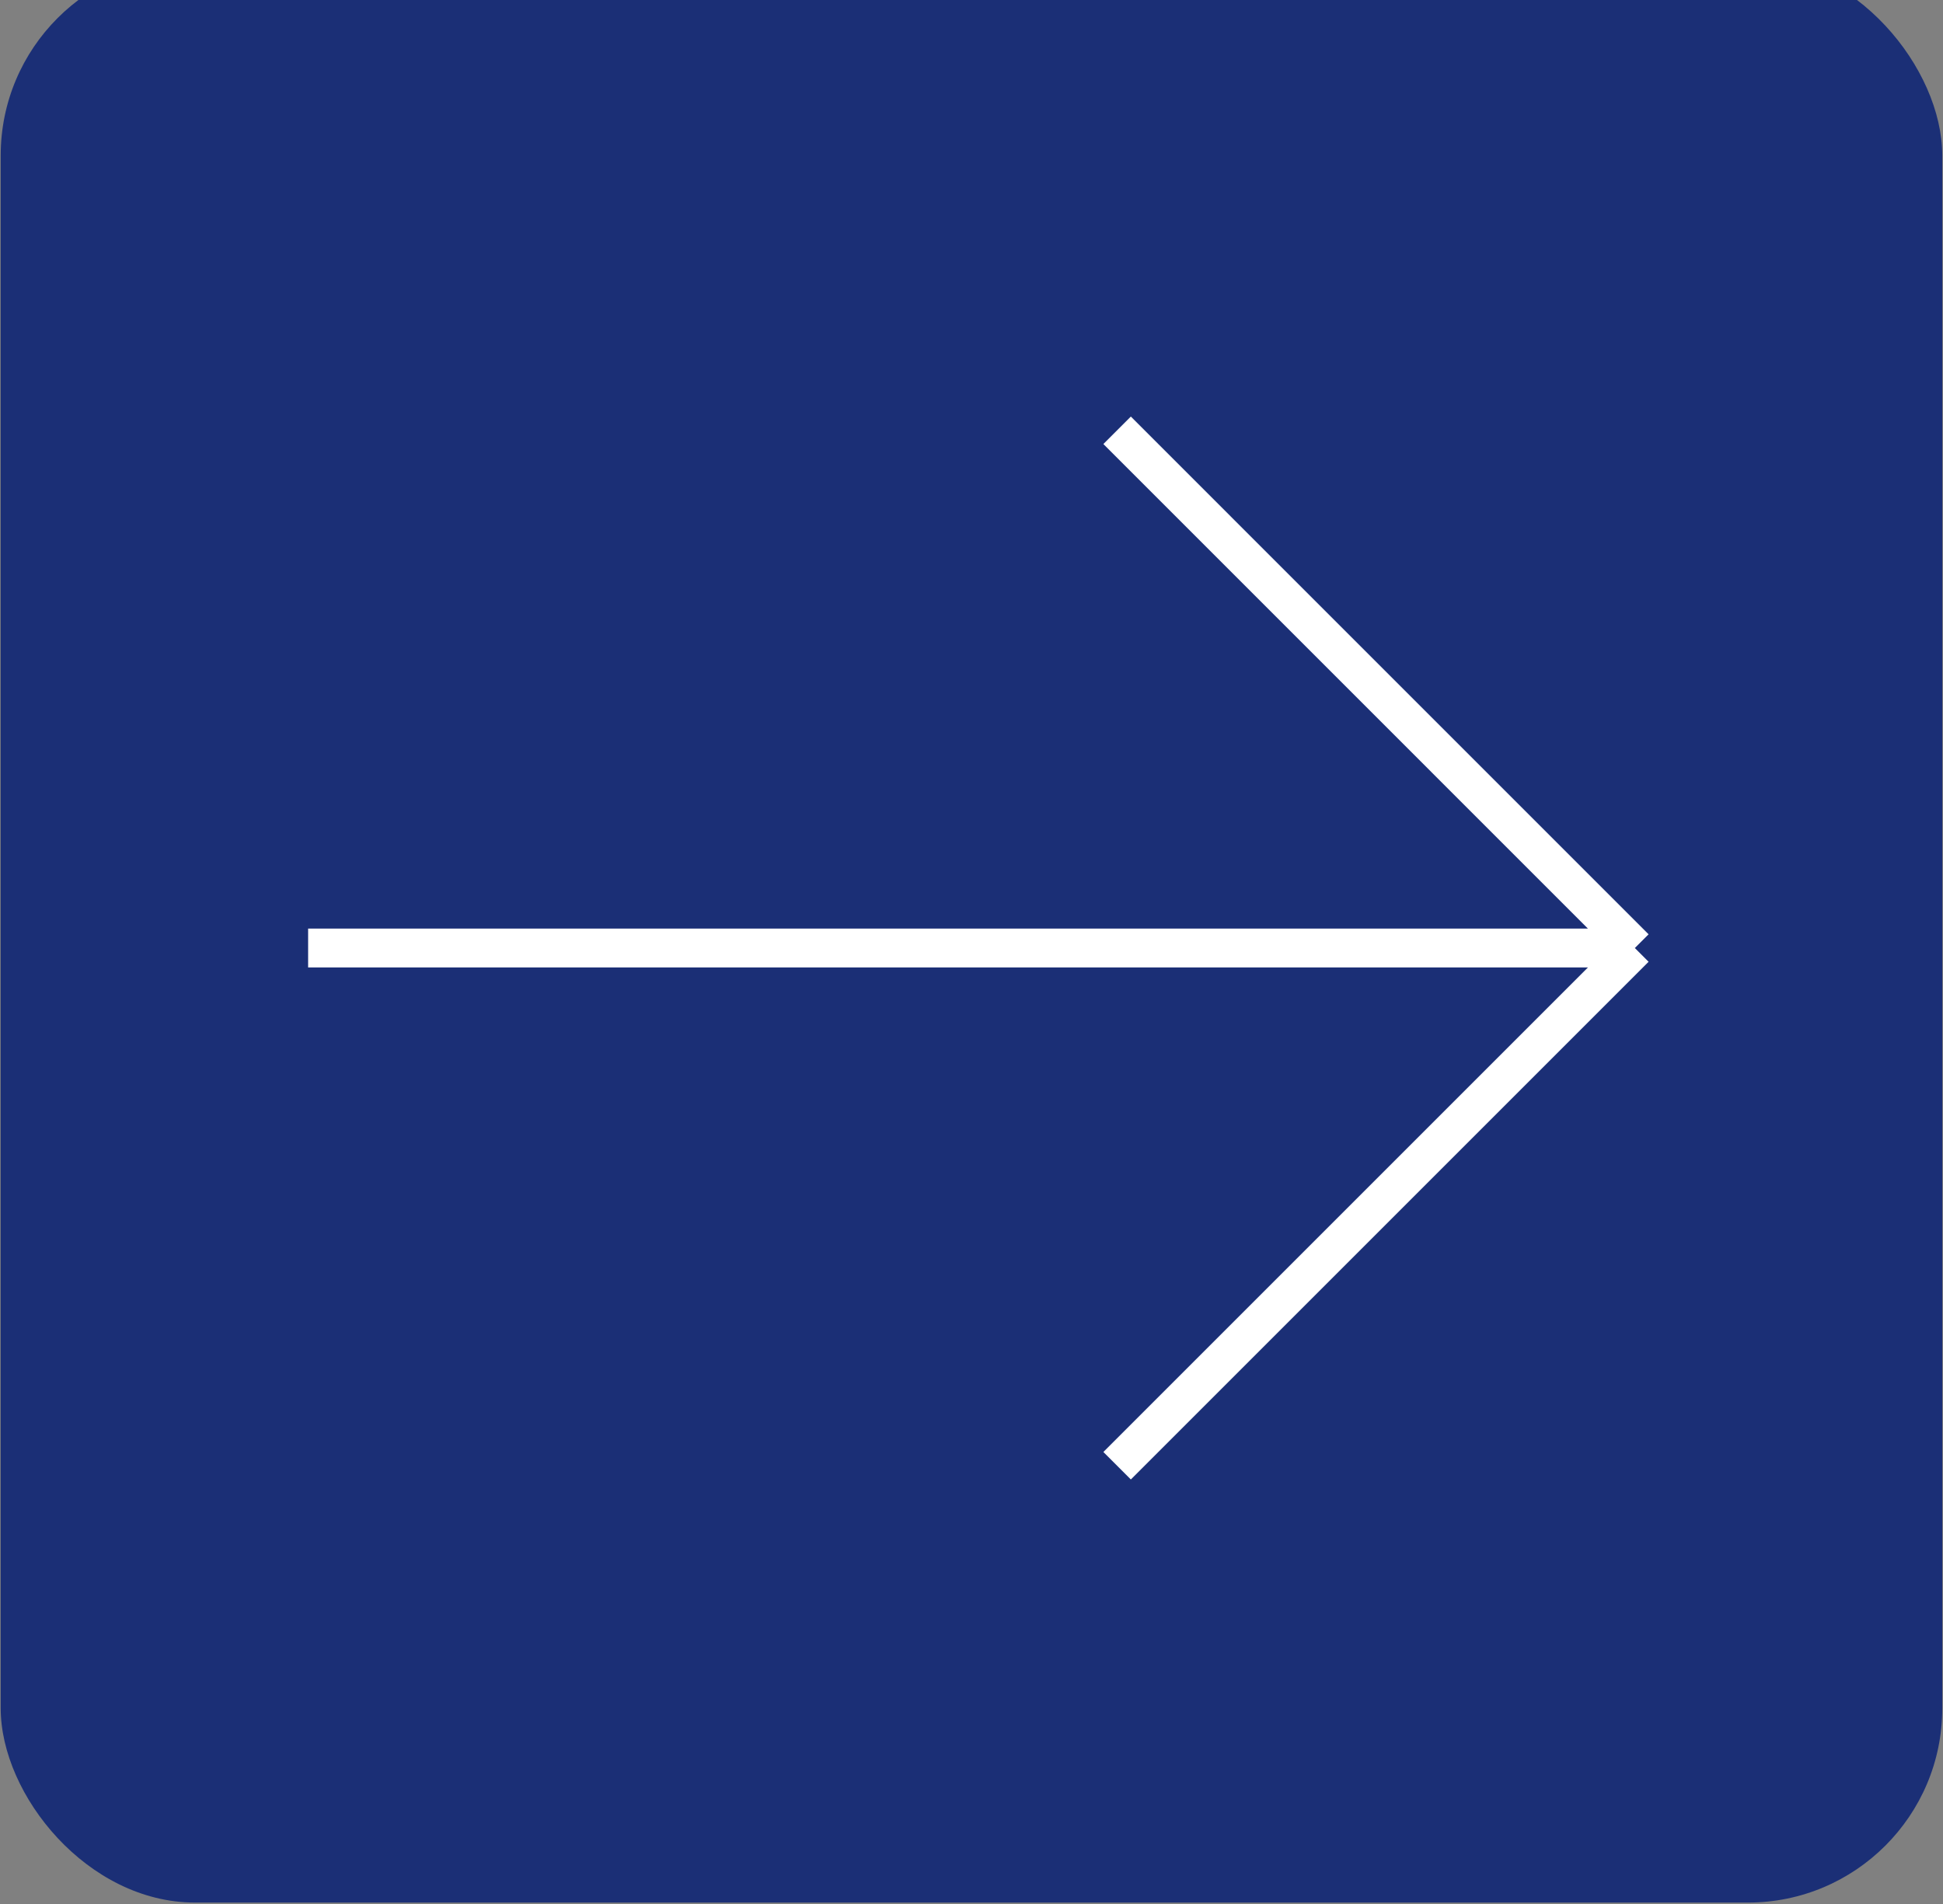
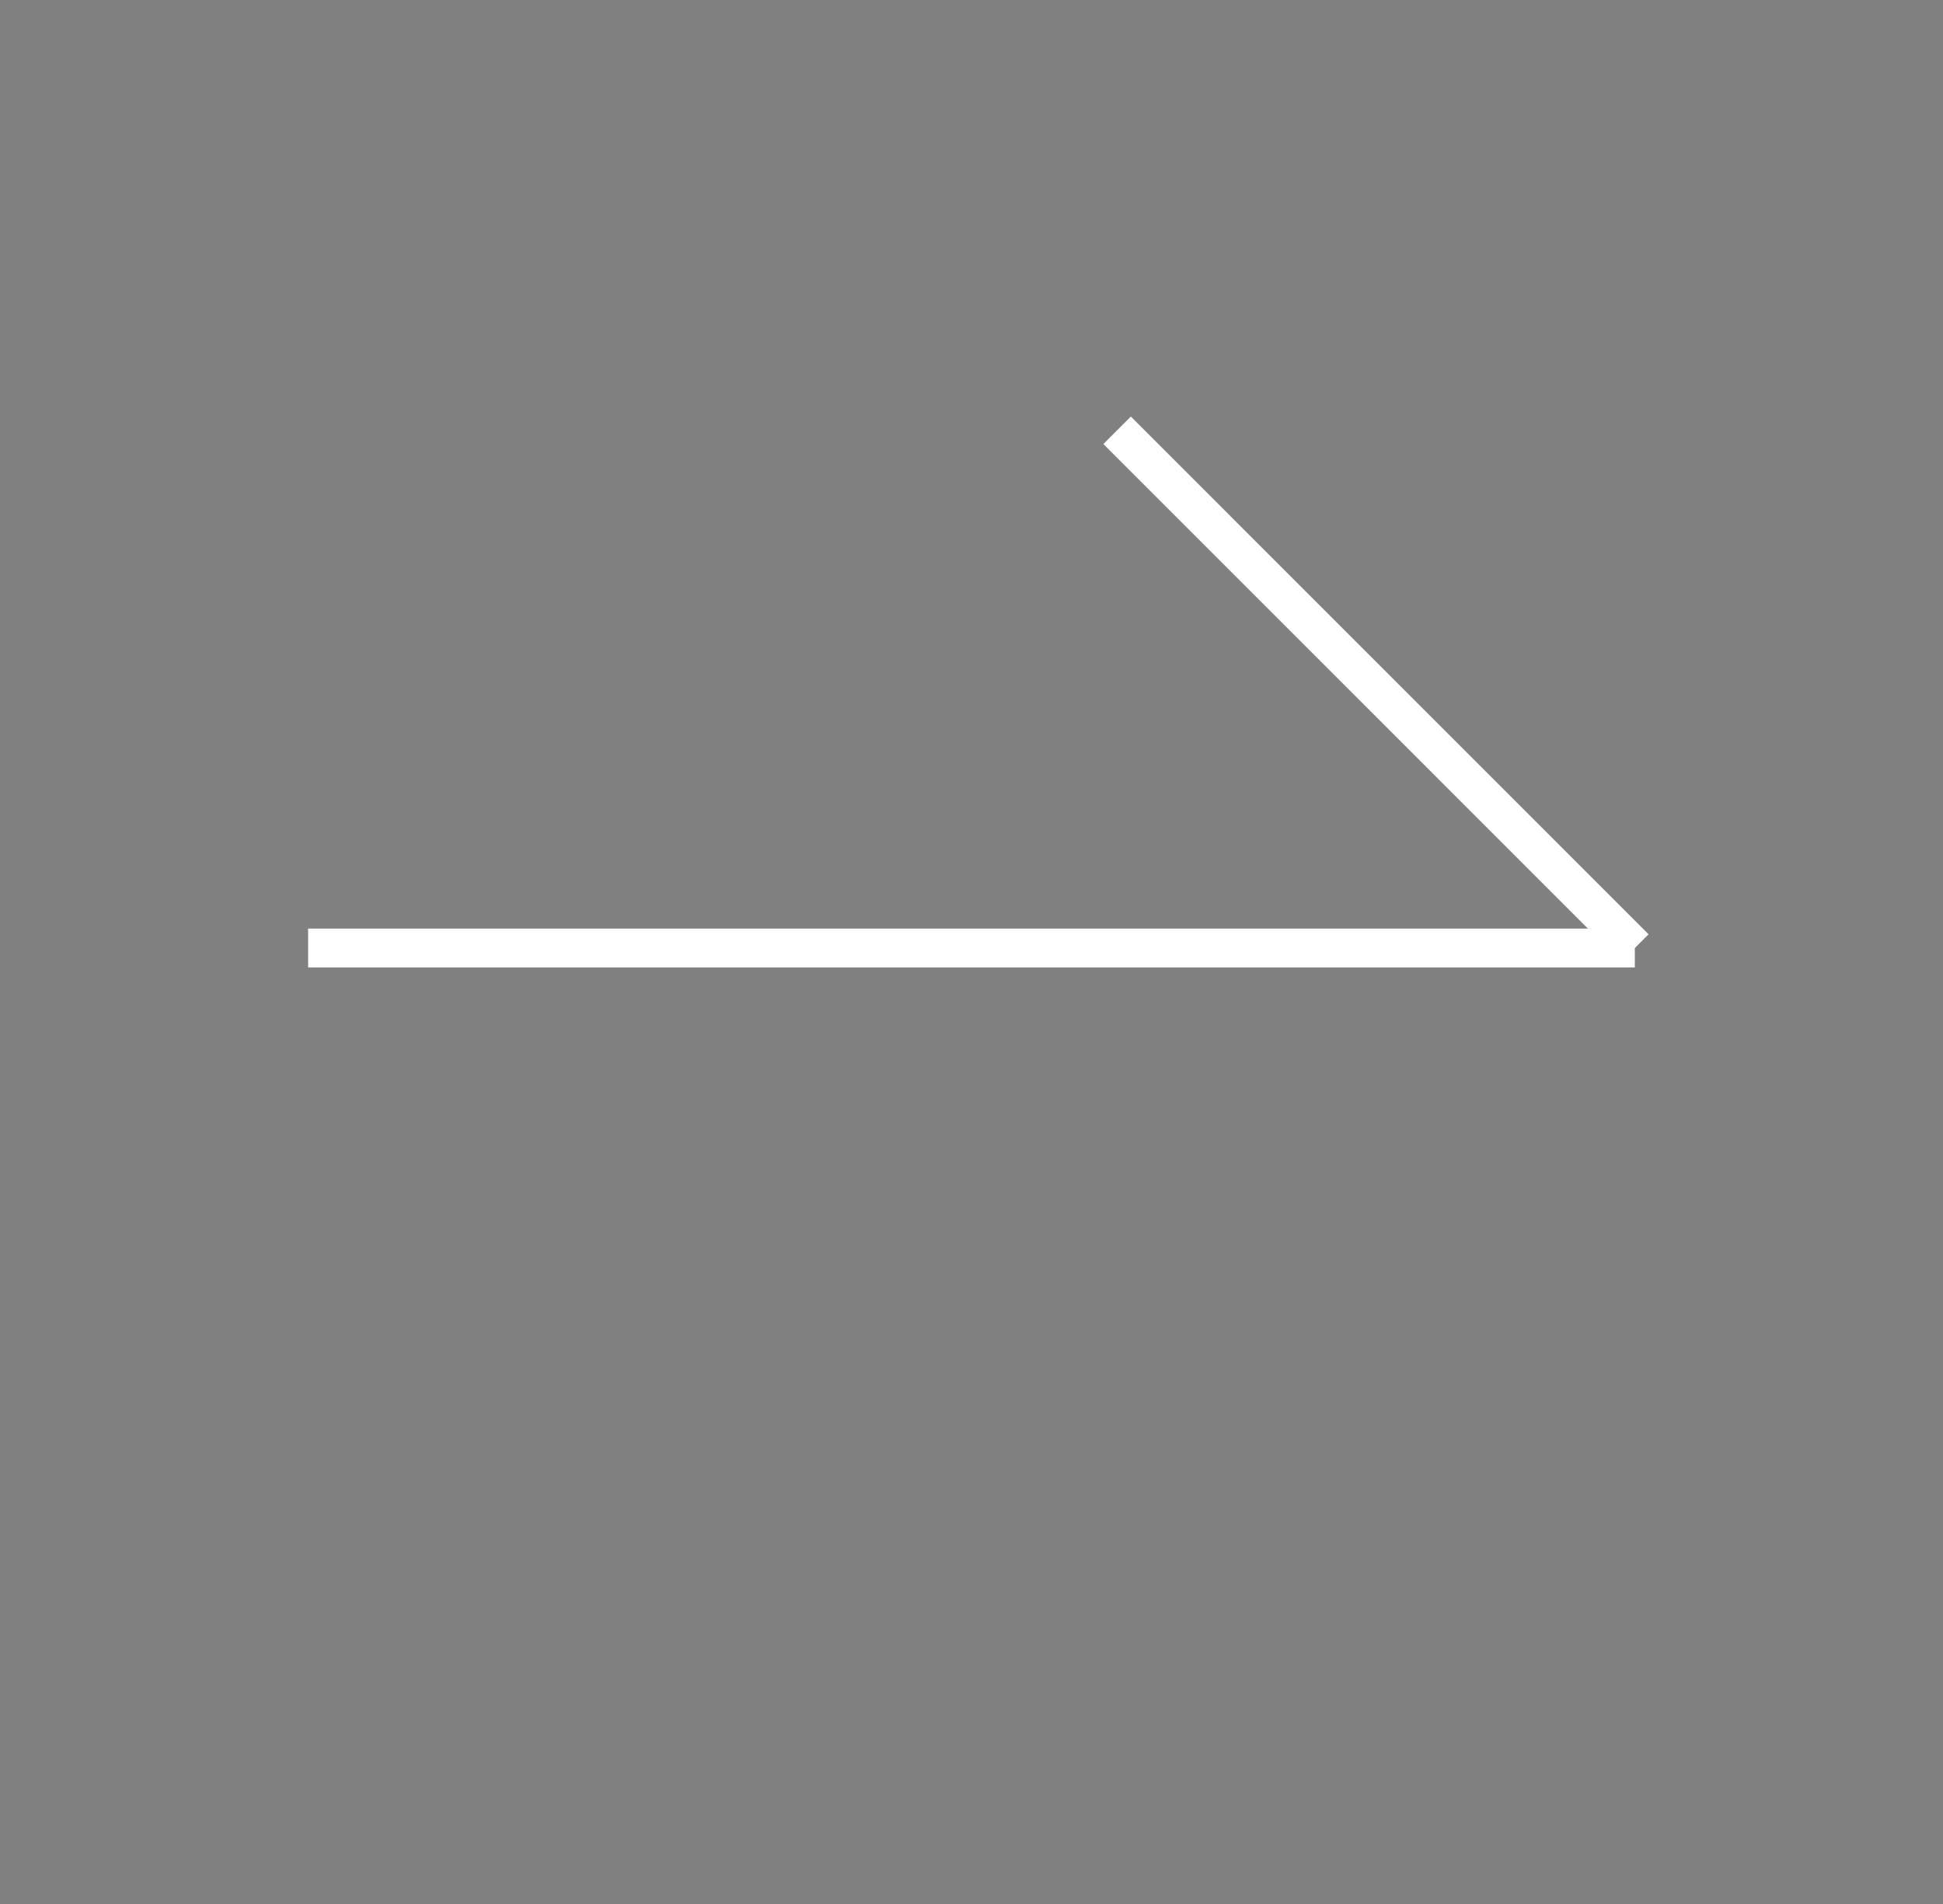
<svg xmlns="http://www.w3.org/2000/svg" width="50" height="49" viewBox="0 0 50 49" fill="none">
  <rect x="0" y="0" width="50" height="49" fill="#808080" stroke="none" />
-   <rect x="49.981" y="48.963" width="49.963" height="49.963" rx="5" transform="rotate(-180 49.981 48.963)" fill="#1B2F76" />
-   <path d="M7.929 24.398L42.07 24.398M42.07 24.398L28.747 37.721M42.07 24.398L28.747 11.074" stroke="white" />
+   <path d="M7.929 24.398L42.07 24.398M42.07 24.398M42.07 24.398L28.747 11.074" stroke="white" />
</svg>